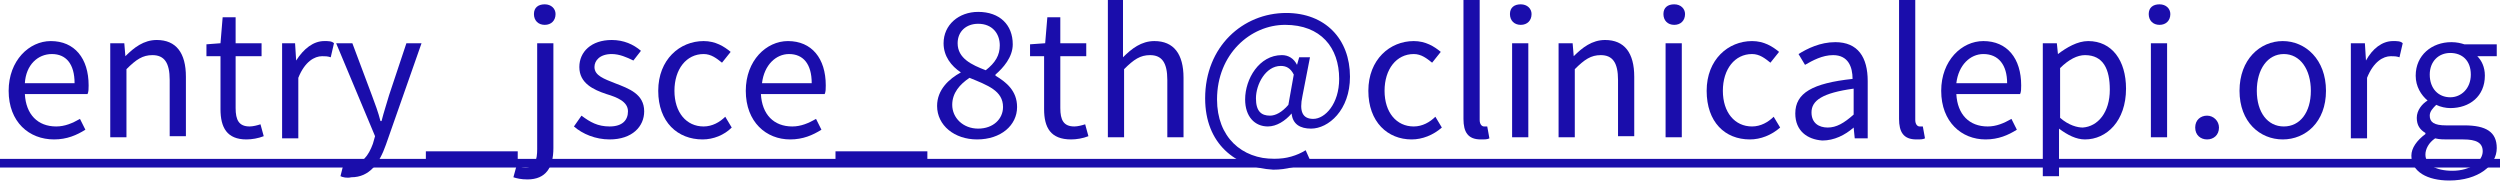
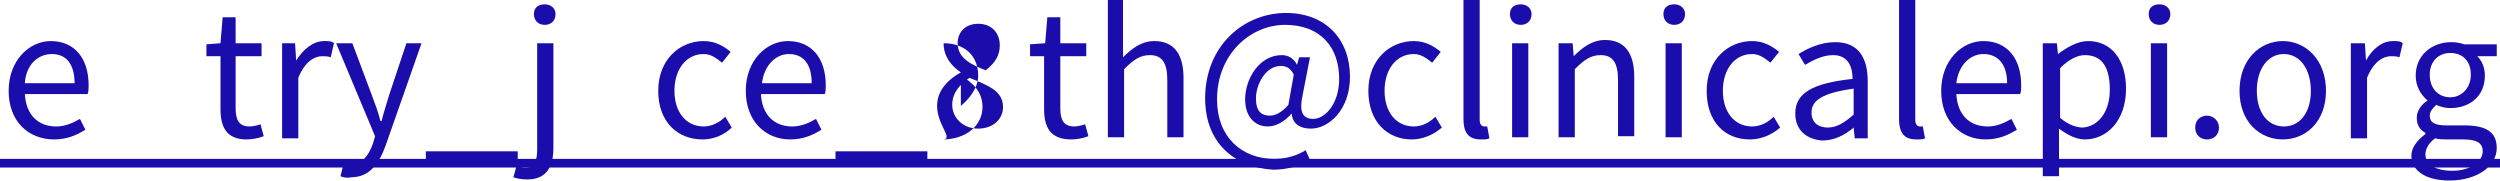
<svg xmlns="http://www.w3.org/2000/svg" version="1.1" id="レイヤー_1" x="0px" y="0px" width="231.3px" height="16.7px" viewBox="0 0 231.3 16.7" style="enable-background:new 0 0 231.3 16.7;" xml:space="preserve">
  <style type="text/css">
	.st0{fill:#1A0DAB;}
</style>
  <g>
    <path class="st0" d="M0.8,8.4c0-2.8,1.9-4.6,3.9-4.6c2.2,0,3.5,1.6,3.5,4.1c0,0.3,0,0.6-0.1,0.8H2.3c0.1,1.9,1.2,3,2.9,3   c0.8,0,1.5-0.3,2.2-0.7l0.5,1c-0.8,0.5-1.7,0.9-2.9,0.9C2.7,12.9,0.8,11.3,0.8,8.4z M6.9,7.7C6.9,5.9,6.1,5,4.8,5   C3.5,5,2.4,6,2.3,7.7H6.9z" />
-     <path class="st0" d="M10.3,4h1.2l0.1,1.2h0c0.8-0.8,1.7-1.5,2.9-1.5c1.8,0,2.7,1.2,2.7,3.4v5.5h-1.5V7.4c0-1.6-0.5-2.3-1.6-2.3   c-0.9,0-1.5,0.4-2.4,1.3v6.3h-1.5V4z" />
    <path class="st0" d="M20.4,10.1V5.2h-1.3V4.1L20.4,4l0.2-2.4h1.2V4h2.4v1.2h-2.4v4.8c0,1.1,0.3,1.7,1.3,1.7c0.3,0,0.7-0.1,1-0.2   l0.3,1.1c-0.5,0.2-1.1,0.3-1.6,0.3C21,12.9,20.4,11.8,20.4,10.1z" />
    <path class="st0" d="M26.1,4h1.2l0.1,1.6h0C28.1,4.5,29,3.8,30,3.8c0.4,0,0.7,0,0.9,0.2l-0.3,1.3c-0.3-0.1-0.5-0.1-0.8-0.1   c-0.7,0-1.6,0.5-2.2,2v5.6h-1.5V4z" />
    <path class="st0" d="M31.5,16.3l0.3-1.2c0.2,0.1,0.4,0.1,0.7,0.1c1,0,1.6-0.8,2-1.9l0.2-0.7L31.1,4h1.5l1.8,4.8   c0.3,0.8,0.6,1.6,0.8,2.4h0.1c0.2-0.8,0.5-1.7,0.7-2.4L37.6,4H39l-3.3,9.4c-0.6,1.7-1.5,3-3.2,3C32.1,16.5,31.7,16.4,31.5,16.3z" />
    <path class="st0" d="M39.4,14h8.5v1h-8.5V14z" />
    <path class="st0" d="M47.5,16.4l0.3-1.1c0.2,0.1,0.5,0.2,0.8,0.2c0.9,0,1.1-0.7,1.1-1.7V4h1.5v9.7c0,1.8-0.7,2.9-2.4,2.9   C48.2,16.6,47.8,16.5,47.5,16.4z M49.4,1.3c0-0.6,0.4-0.9,1-0.9c0.6,0,1,0.4,1,0.9c0,0.6-0.4,1-1,1C49.8,2.3,49.4,1.9,49.4,1.3z" />
-     <path class="st0" d="M53.1,11.7l0.7-1c0.8,0.6,1.5,1,2.6,1c1.2,0,1.7-0.6,1.7-1.4c0-0.9-1-1.3-2-1.6c-1.2-0.4-2.5-1-2.5-2.5   c0-1.4,1.1-2.5,3-2.5c1.1,0,2,0.4,2.7,1l-0.7,0.9C58,5.3,57.3,5,56.6,5C55.5,5,55,5.6,55,6.2c0,0.8,0.9,1.1,1.9,1.5   c1.3,0.5,2.7,1,2.7,2.6c0,1.4-1.1,2.6-3.2,2.6C55.1,12.9,53.9,12.4,53.1,11.7z" />
    <path class="st0" d="M60.9,8.4c0-2.9,2-4.6,4.2-4.6c1.1,0,1.9,0.5,2.5,1l-0.8,1c-0.5-0.4-1-0.8-1.7-0.8c-1.6,0-2.7,1.4-2.7,3.4   c0,2,1.1,3.3,2.7,3.3c0.8,0,1.5-0.4,2-0.9l0.6,1C67,12.5,66,12.9,65,12.9C62.7,12.9,60.9,11.3,60.9,8.4z" />
    <path class="st0" d="M69,8.4c0-2.8,1.9-4.6,3.9-4.6c2.2,0,3.5,1.6,3.5,4.1c0,0.3,0,0.6-0.1,0.8h-5.9c0.1,1.9,1.2,3,2.9,3   c0.8,0,1.5-0.3,2.2-0.7l0.5,1c-0.8,0.5-1.7,0.9-2.9,0.9C70.9,12.9,69,11.3,69,8.4z M75.1,7.7C75.1,5.9,74.3,5,73,5   c-1.2,0-2.3,1-2.5,2.7H75.1z" />
    <path class="st0" d="M77.3,14h8.5v1h-8.5V14z" />
-     <path class="st0" d="M86.7,9.8c0-1.5,1.1-2.5,2.2-3.1V6.7C88,6.1,87.3,5.2,87.3,4c0-1.7,1.4-2.9,3.2-2.9c2,0,3.2,1.2,3.2,3   c0,1.2-0.9,2.2-1.6,2.8V7c1,0.6,2,1.4,2,2.9c0,1.7-1.5,3-3.7,3C88.3,12.9,86.7,11.6,86.7,9.8z M92.8,9.9c0-1.5-1.4-2-3.1-2.7   c-0.9,0.6-1.6,1.4-1.6,2.5c0,1.2,1,2.2,2.4,2.2C91.9,11.9,92.8,11,92.8,9.9z M92.5,4.2c0-1.1-0.7-2-2-2c-1.1,0-1.9,0.7-1.9,1.8   c0,1.4,1.3,2,2.6,2.5C92.1,5.8,92.5,5.1,92.5,4.2z" />
+     <path class="st0" d="M86.7,9.8c0-1.5,1.1-2.5,2.2-3.1V6.7C88,6.1,87.3,5.2,87.3,4c2,0,3.2,1.2,3.2,3   c0,1.2-0.9,2.2-1.6,2.8V7c1,0.6,2,1.4,2,2.9c0,1.7-1.5,3-3.7,3C88.3,12.9,86.7,11.6,86.7,9.8z M92.8,9.9c0-1.5-1.4-2-3.1-2.7   c-0.9,0.6-1.6,1.4-1.6,2.5c0,1.2,1,2.2,2.4,2.2C91.9,11.9,92.8,11,92.8,9.9z M92.5,4.2c0-1.1-0.7-2-2-2c-1.1,0-1.9,0.7-1.9,1.8   c0,1.4,1.3,2,2.6,2.5C92.1,5.8,92.5,5.1,92.5,4.2z" />
    <path class="st0" d="M96.6,10.1V5.2h-1.3V4.1L96.7,4l0.2-2.4h1.2V4h2.4v1.2h-2.4v4.8c0,1.1,0.3,1.7,1.3,1.7c0.3,0,0.7-0.1,1-0.2   l0.3,1.1c-0.5,0.2-1.1,0.3-1.6,0.3C97.2,12.9,96.6,11.8,96.6,10.1z" />
    <path class="st0" d="M102.4,0h1.5v3.5l0,1.8c0.8-0.8,1.7-1.5,2.9-1.5c1.8,0,2.7,1.2,2.7,3.4v5.5h-1.5V7.4c0-1.6-0.5-2.3-1.6-2.3   c-0.9,0-1.5,0.4-2.4,1.3v6.3h-1.5V0z" />
    <path class="st0" d="M111.5,9.1c0-4.8,3.5-7.9,7.5-7.9c3.6,0,5.9,2.4,5.9,5.9c0,3.1-2,4.8-3.6,4.8c-1,0-1.7-0.4-1.8-1.4h0   c-0.6,0.7-1.4,1.2-2.2,1.2c-1.2,0-2.1-0.9-2.1-2.5c0-1.9,1.3-4.1,3.4-4.1c0.6,0,1.1,0.3,1.4,0.9h0l0.2-0.7h1l-0.7,3.6   c-0.3,1.4,0,2.1,1,2.1c1.1,0,2.4-1.4,2.4-3.7c0-2.9-1.7-5-5-5c-3.2,0-6.3,2.7-6.3,6.9c0,3.5,2.3,5.5,5.3,5.5c1.1,0,2.1-0.3,2.9-0.8   l0.4,0.9c-1,0.6-2.2,0.9-3.4,0.9C114.3,15.5,111.5,13.3,111.5,9.1z M119.2,9.7l0.5-2.8c-0.3-0.6-0.7-0.8-1.2-0.8   c-1.4,0-2.3,1.7-2.3,3c0,1.2,0.5,1.6,1.3,1.6C118,10.7,118.6,10.4,119.2,9.7z" />
    <path class="st0" d="M126.6,8.4c0-2.9,2-4.6,4.2-4.6c1.1,0,1.9,0.5,2.5,1l-0.8,1c-0.5-0.4-1-0.8-1.7-0.8c-1.6,0-2.7,1.4-2.7,3.4   c0,2,1.1,3.3,2.7,3.3c0.8,0,1.5-0.4,2-0.9l0.6,1c-0.8,0.7-1.8,1.1-2.8,1.1C128.4,12.9,126.6,11.3,126.6,8.4z" />
    <path class="st0" d="M135.4,11V0h1.5v11.1c0,0.4,0.2,0.6,0.4,0.6c0.1,0,0.1,0,0.3,0l0.2,1.1c-0.2,0.1-0.4,0.1-0.8,0.1   C135.8,12.9,135.4,12.2,135.4,11z" />
    <path class="st0" d="M139.7,1.3c0-0.6,0.4-0.9,1-0.9s1,0.4,1,0.9c0,0.6-0.4,1-1,1S139.7,1.9,139.7,1.3z M139.9,4h1.5v8.7h-1.5V4z" />
    <path class="st0" d="M144.3,4h1.2l0.1,1.2h0c0.8-0.8,1.7-1.5,2.9-1.5c1.8,0,2.7,1.2,2.7,3.4v5.5h-1.5V7.4c0-1.6-0.5-2.3-1.6-2.3   c-0.9,0-1.5,0.4-2.4,1.3v6.3h-1.5V4z" />
    <path class="st0" d="M153.9,1.3c0-0.6,0.4-0.9,1-0.9s1,0.4,1,0.9c0,0.6-0.4,1-1,1S153.9,1.9,153.9,1.3z M154.1,4h1.5v8.7h-1.5V4z" />
    <path class="st0" d="M157.9,8.4c0-2.9,2-4.6,4.2-4.6c1.1,0,1.9,0.5,2.5,1l-0.8,1c-0.5-0.4-1-0.8-1.7-0.8c-1.6,0-2.7,1.4-2.7,3.4   c0,2,1.1,3.3,2.7,3.3c0.8,0,1.5-0.4,2-0.9l0.6,1c-0.8,0.7-1.8,1.1-2.8,1.1C159.6,12.9,157.9,11.3,157.9,8.4z" />
    <path class="st0" d="M166.1,10.5c0-1.9,1.6-2.8,5.3-3.2c0-1.1-0.4-2.2-1.8-2.2c-1,0-1.9,0.5-2.6,0.9l-0.6-1c0.8-0.5,2-1.1,3.4-1.1   c2.1,0,3,1.4,3,3.6v5.3h-1.2l-0.1-1h0c-0.8,0.7-1.8,1.2-2.9,1.2C167.2,12.9,166.1,12.1,166.1,10.5z M171.5,10.6V8.2   c-2.9,0.4-3.9,1.1-3.9,2.2c0,1,0.7,1.4,1.5,1.4C169.9,11.8,170.6,11.4,171.5,10.6z" />
    <path class="st0" d="M175.7,11V0h1.5v11.1c0,0.4,0.2,0.6,0.4,0.6c0.1,0,0.1,0,0.3,0l0.2,1.1c-0.2,0.1-0.4,0.1-0.8,0.1   C176.1,12.9,175.7,12.2,175.7,11z" />
    <path class="st0" d="M179.6,8.4c0-2.8,1.9-4.6,3.9-4.6c2.2,0,3.5,1.6,3.5,4.1c0,0.3,0,0.6-0.1,0.8h-5.9c0.1,1.9,1.2,3,2.9,3   c0.8,0,1.5-0.3,2.2-0.7l0.5,1c-0.8,0.5-1.7,0.9-2.9,0.9C181.5,12.9,179.6,11.3,179.6,8.4z M185.7,7.7c0-1.7-0.8-2.7-2.2-2.7   c-1.2,0-2.3,1-2.5,2.7H185.7z" />
    <path class="st0" d="M189.1,4h1.2l0.1,1h0c0.8-0.6,1.8-1.2,2.8-1.2c2.2,0,3.5,1.8,3.5,4.4c0,3-1.8,4.7-3.8,4.7   c-0.8,0-1.6-0.4-2.4-1l0,1.5v2.9h-1.5V4z M195.2,8.3c0-1.9-0.6-3.2-2.3-3.2c-0.7,0-1.5,0.4-2.3,1.2v4.6c0.8,0.7,1.6,0.9,2.1,0.9   C194.1,11.7,195.2,10.4,195.2,8.3z" />
    <path class="st0" d="M198.8,1.3c0-0.6,0.4-0.9,1-0.9s1,0.4,1,0.9c0,0.6-0.4,1-1,1S198.8,1.9,198.8,1.3z M199,4h1.5v8.7H199V4z" />
    <path class="st0" d="M203.1,11.8c0-0.7,0.5-1.1,1.1-1.1c0.6,0,1.1,0.5,1.1,1.1c0,0.7-0.5,1.1-1.1,1.1   C203.6,12.9,203.1,12.5,203.1,11.8z" />
    <path class="st0" d="M207.2,8.4c0-2.9,1.9-4.6,4-4.6s4,1.7,4,4.6c0,2.9-1.9,4.5-4,4.5S207.2,11.3,207.2,8.4z M213.8,8.4   c0-2-1-3.4-2.5-3.4c-1.5,0-2.5,1.4-2.5,3.4c0,2,1,3.3,2.5,3.3C212.8,11.7,213.8,10.4,213.8,8.4z" />
    <path class="st0" d="M217.6,4h1.2l0.1,1.6h0c0.6-1.1,1.5-1.8,2.5-1.8c0.4,0,0.7,0,0.9,0.2l-0.3,1.3c-0.3-0.1-0.5-0.1-0.8-0.1   c-0.7,0-1.6,0.5-2.2,2v5.6h-1.5V4z" />
    <path class="st0" d="M223.1,14.4c0-0.7,0.5-1.4,1.3-2v-0.1c-0.5-0.3-0.8-0.7-0.8-1.4c0-0.7,0.5-1.3,1-1.6V9.3   c-0.6-0.5-1.1-1.3-1.1-2.3c0-1.9,1.5-3.1,3.3-3.1c0.5,0,0.9,0.1,1.2,0.2h3v1.1h-1.8c0.4,0.4,0.7,1,0.7,1.8c0,1.9-1.4,3-3.2,3   c-0.4,0-0.9-0.1-1.3-0.3c-0.3,0.3-0.6,0.6-0.6,1c0,0.6,0.4,0.9,1.5,0.9h1.7c2,0,3,0.6,3,2.1c0,1.6-1.7,3-4.4,3   C224.6,16.7,223.1,15.9,223.1,14.4z M229.7,14c0-0.8-0.6-1.1-1.8-1.1h-1.5c-0.3,0-0.7,0-1.1-0.1c-0.6,0.4-0.9,1-0.9,1.5   c0,0.9,0.9,1.5,2.5,1.5C228.6,15.8,229.7,14.9,229.7,14z M228.6,6.9c0-1.3-0.8-2-1.9-2s-1.9,0.8-1.9,2c0,1.3,0.8,2.1,1.9,2.1   C227.7,9,228.6,8.2,228.6,6.9z" />
    <path class="st0" d="M0,15.5v-0.8h231.3v0.8H0z" />
  </g>
</svg>